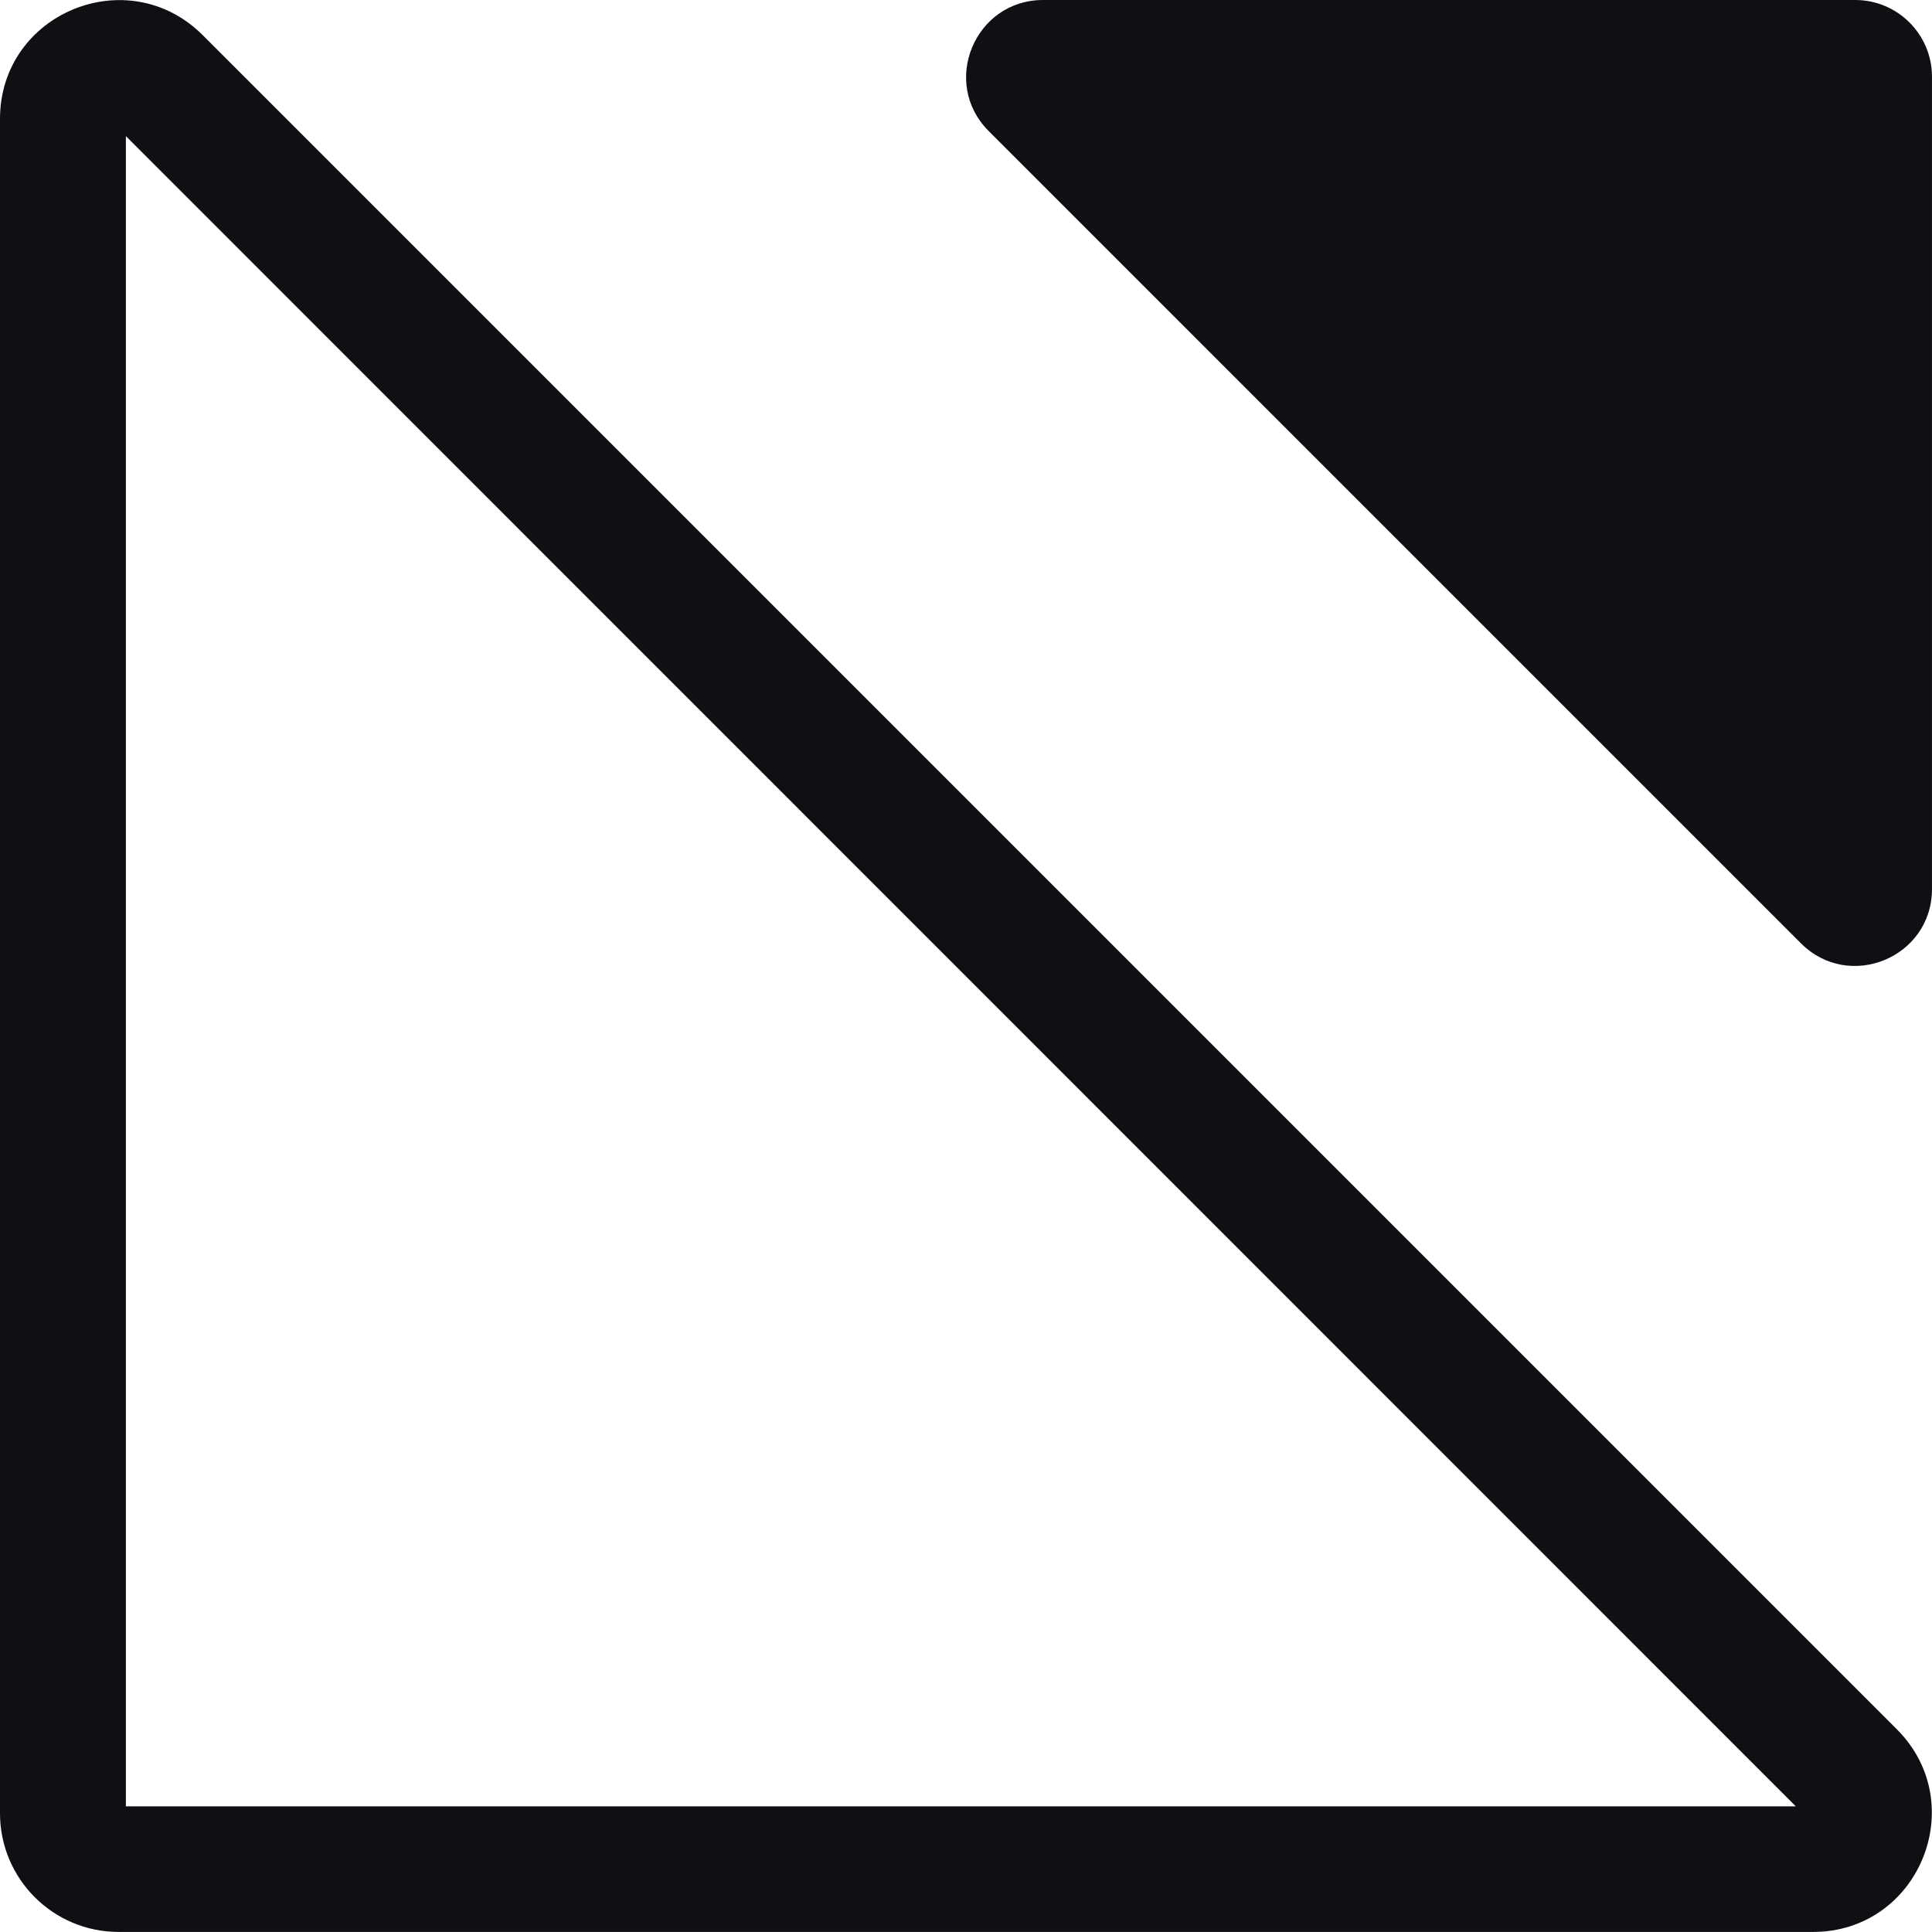
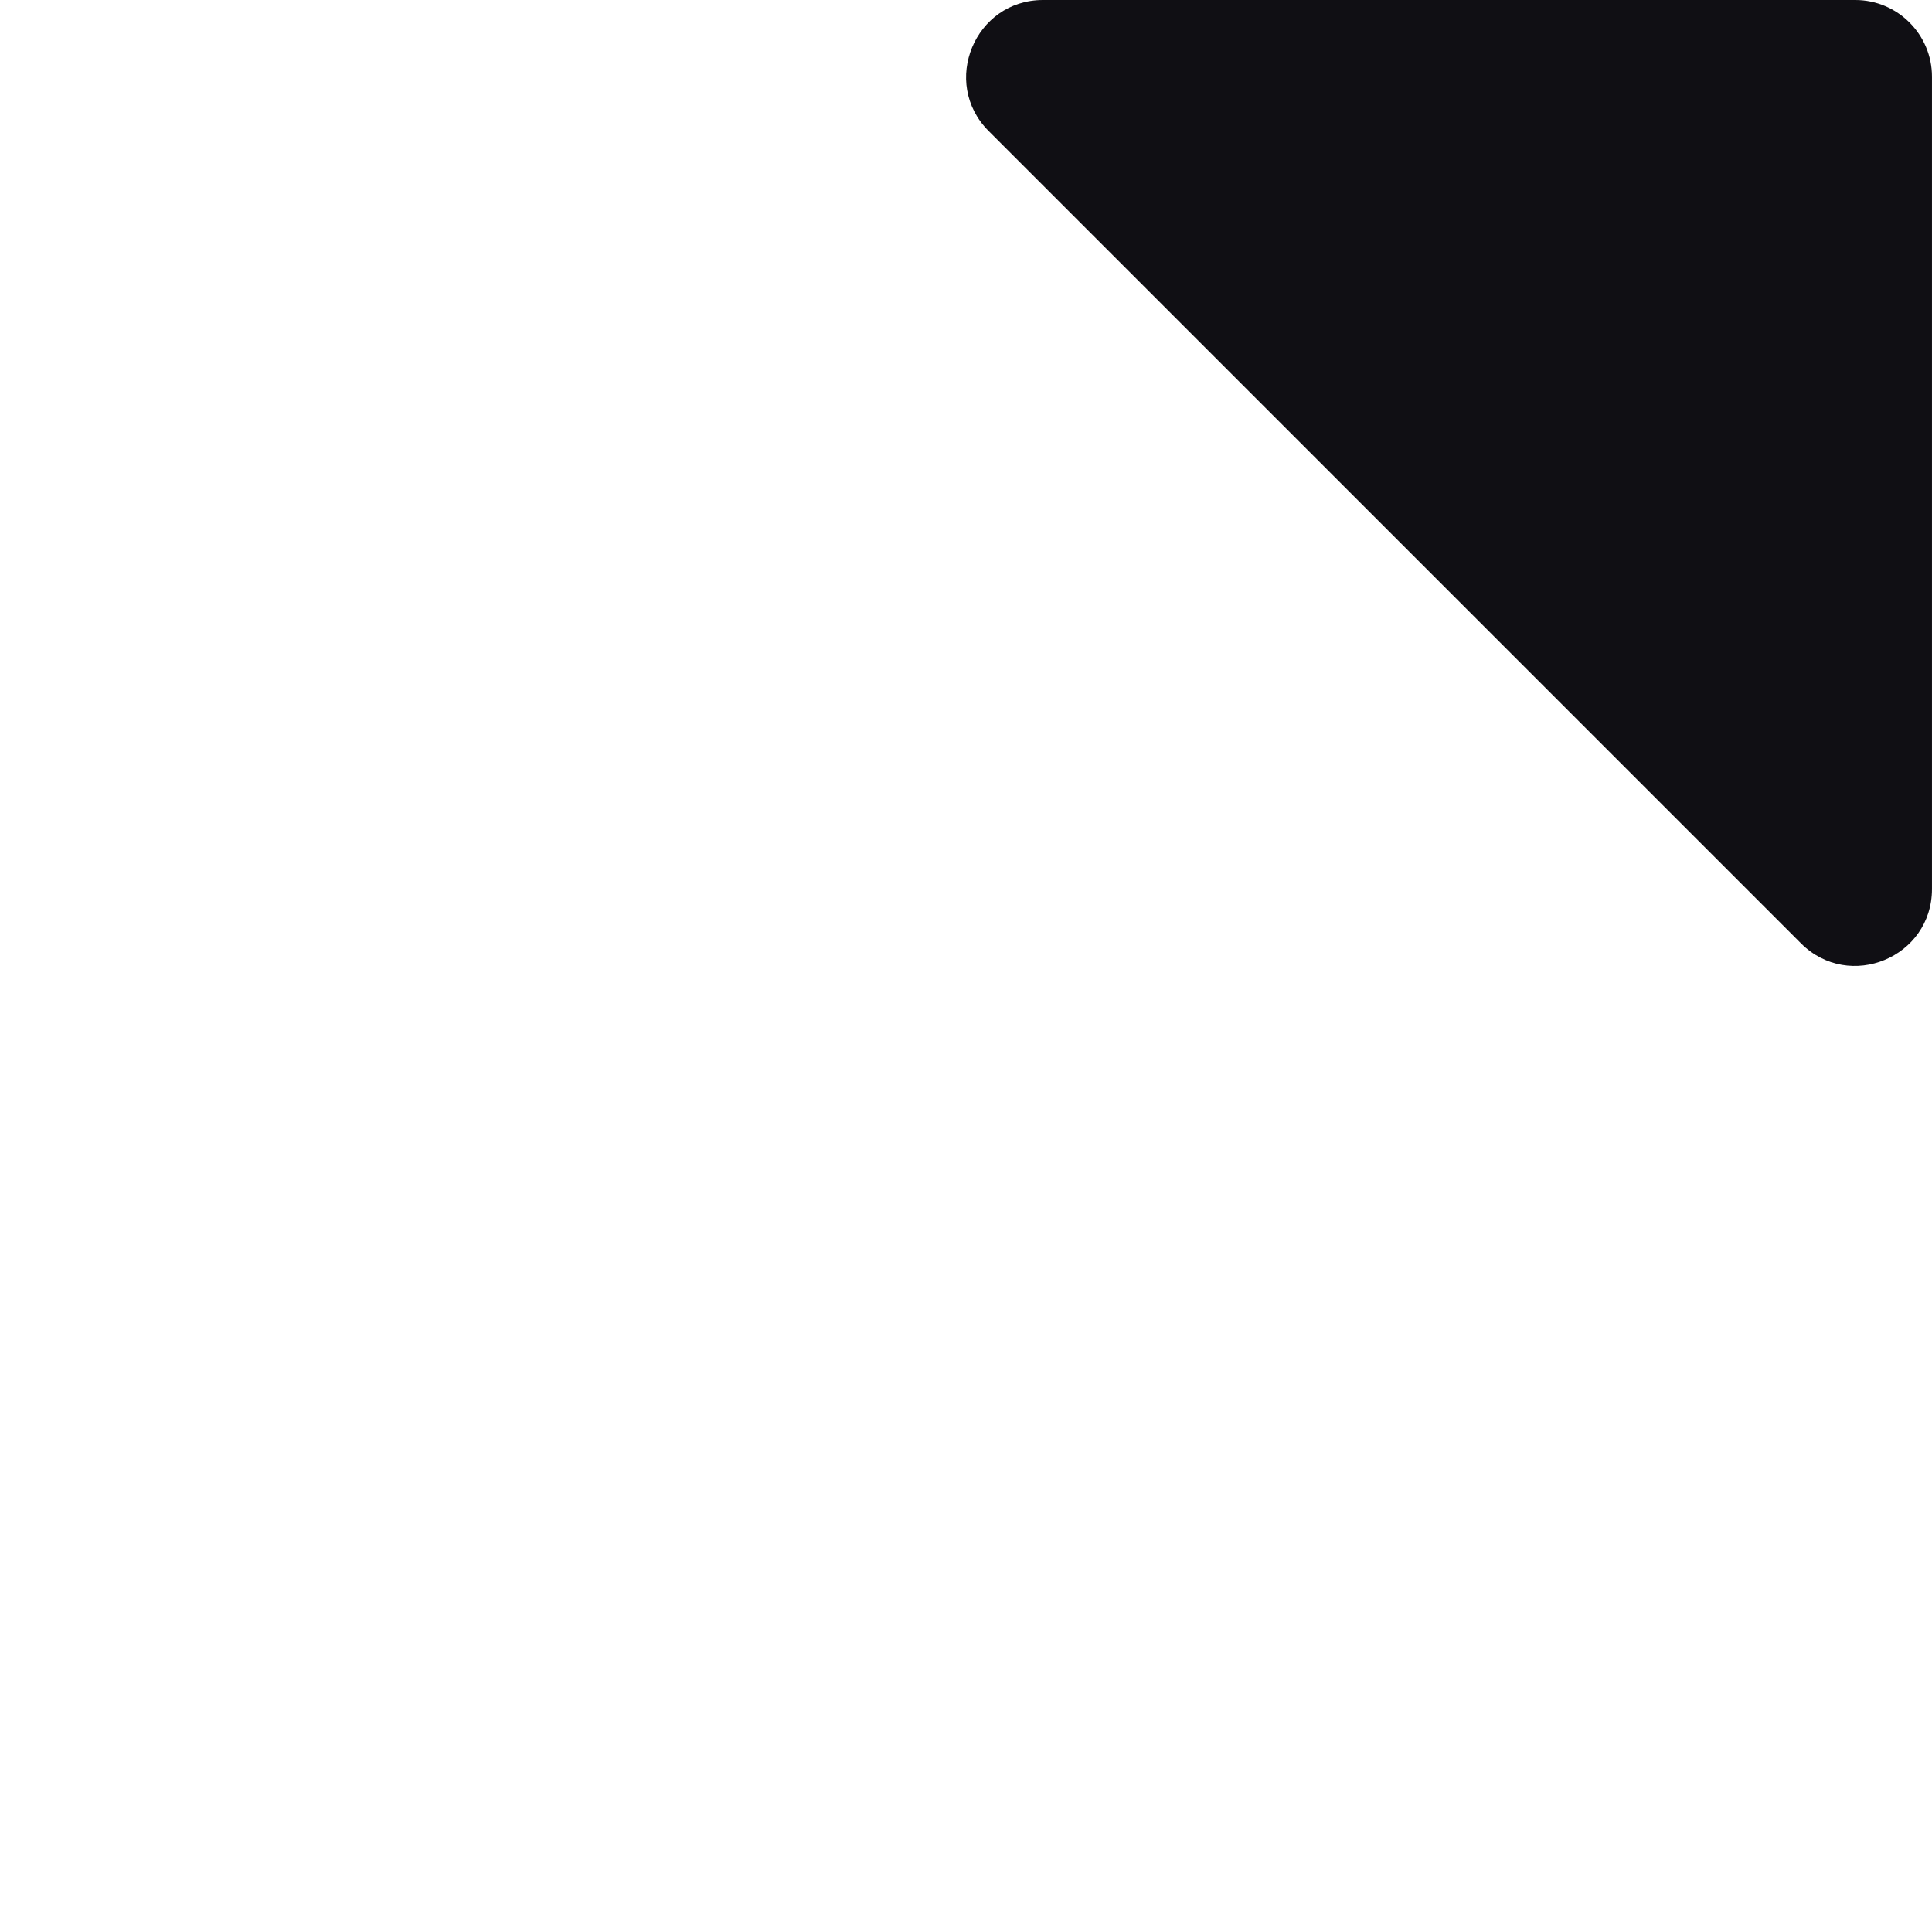
<svg xmlns="http://www.w3.org/2000/svg" width="101" height="101" viewBox="0 0 101 101" fill="none">
  <path d="M94.15 49.316C96.675 51.84 100.999 50.057 100.999 46.475V4.008C100.999 1.799 99.2 0 96.991 0H54.525C50.958 0 49.159 4.324 51.684 6.849L94.15 49.316Z" fill="#100F14" />
-   <path fill-rule="evenodd" clip-rule="evenodd" d="M10.589 1.829C6.675 -2.069 0 0.693 0 6.216V94.795C0 98.22 2.777 100.997 6.202 100.997H94.781C100.304 100.997 103.066 94.322 99.168 90.408L10.589 1.829ZM6.581 94.416V7.116L93.881 94.432H6.565L6.581 94.416Z" fill="#100F14" />
</svg>